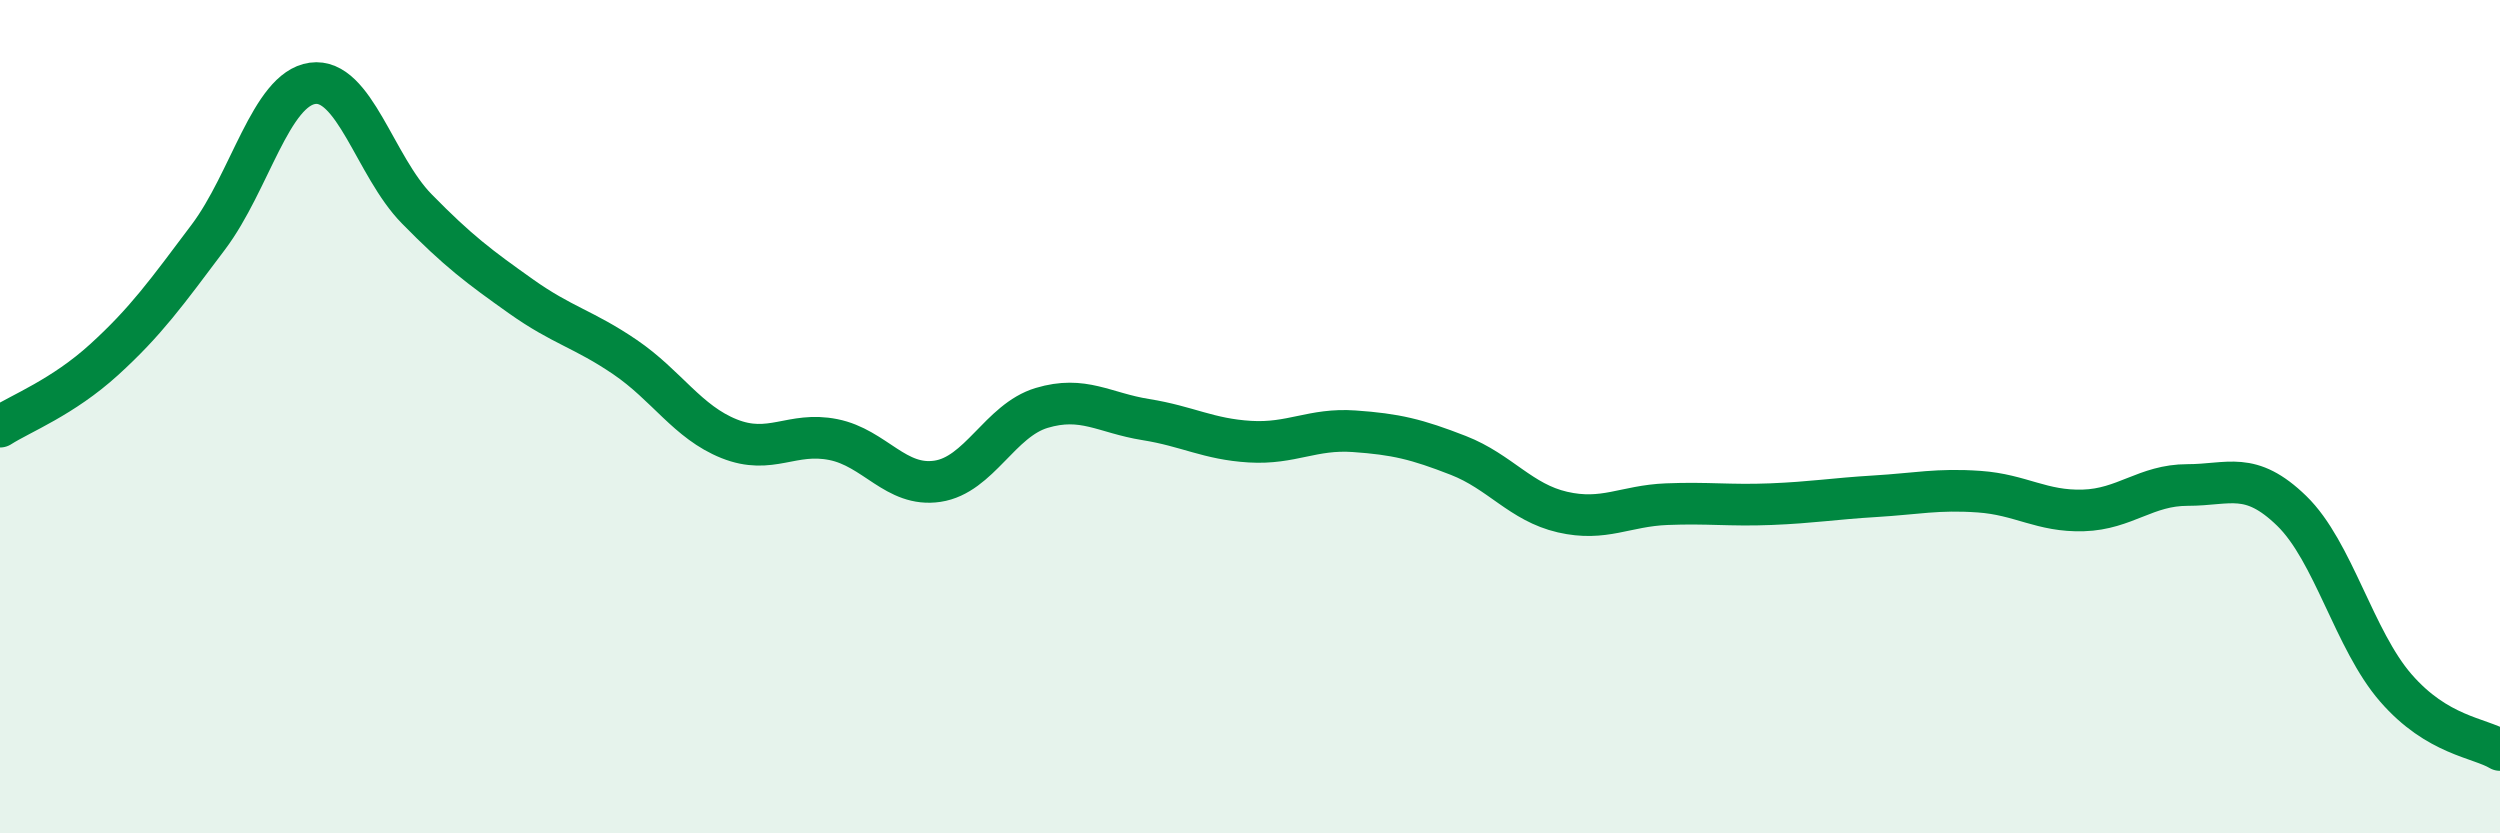
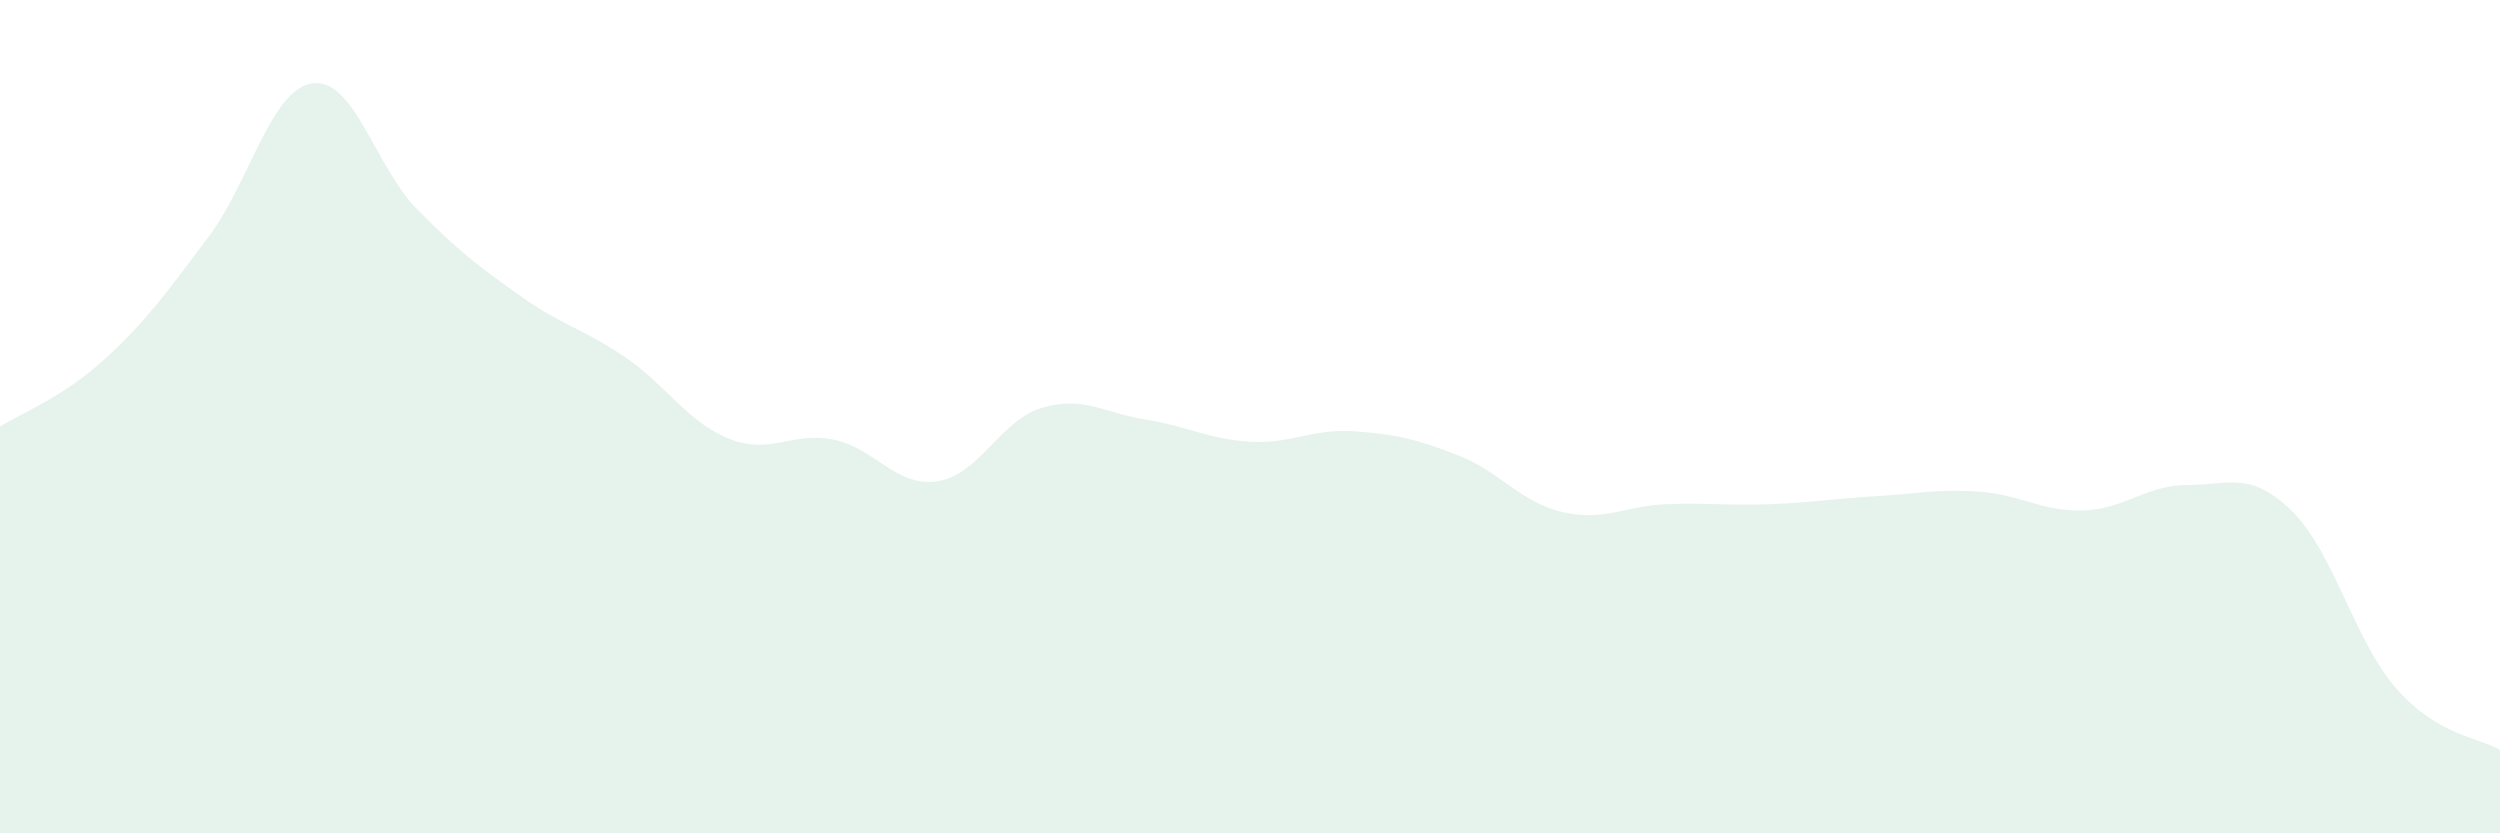
<svg xmlns="http://www.w3.org/2000/svg" width="60" height="20" viewBox="0 0 60 20">
  <path d="M 0,10.24 C 0.5,9.92 1.5,9.54 2.5,8.63 C 3.5,7.72 4,7.02 5,5.69 C 6,4.36 6.5,2.14 7.5,2 C 8.5,1.86 9,3.99 10,5.01 C 11,6.03 11.5,6.4 12.5,7.11 C 13.5,7.82 14,7.89 15,8.57 C 16,9.25 16.5,10.13 17.5,10.53 C 18.5,10.93 19,10.35 20,10.55 C 21,10.75 21.5,11.7 22.5,11.55 C 23.5,11.4 24,10.09 25,9.79 C 26,9.49 26.5,9.91 27.5,10.07 C 28.5,10.23 29,10.54 30,10.6 C 31,10.66 31.5,10.28 32.5,10.35 C 33.5,10.42 34,10.54 35,10.93 C 36,11.32 36.5,12.06 37.5,12.29 C 38.5,12.52 39,12.14 40,12.1 C 41,12.06 41.5,12.14 42.5,12.1 C 43.5,12.06 44,11.97 45,11.91 C 46,11.85 46.5,11.73 47.5,11.8 C 48.5,11.87 49,12.28 50,12.25 C 51,12.22 51.5,11.64 52.5,11.64 C 53.5,11.64 54,11.29 55,12.26 C 56,13.23 56.5,15.36 57.5,16.51 C 58.5,17.66 59.5,17.7 60,18L60 20L0 20Z" fill="#008740" opacity="0.1" stroke-linecap="round" stroke-linejoin="round" />
-   <path d="M 0,10.24 C 0.5,9.92 1.5,9.54 2.5,8.63 C 3.5,7.72 4,7.02 5,5.69 C 6,4.36 6.5,2.14 7.5,2 C 8.5,1.86 9,3.99 10,5.01 C 11,6.03 11.5,6.4 12.5,7.11 C 13.5,7.82 14,7.89 15,8.57 C 16,9.25 16.5,10.13 17.5,10.53 C 18.5,10.93 19,10.35 20,10.55 C 21,10.75 21.5,11.7 22.5,11.55 C 23.5,11.4 24,10.09 25,9.79 C 26,9.49 26.5,9.91 27.5,10.07 C 28.5,10.23 29,10.54 30,10.6 C 31,10.66 31.5,10.28 32.5,10.35 C 33.5,10.42 34,10.54 35,10.93 C 36,11.32 36.5,12.06 37.5,12.29 C 38.5,12.52 39,12.14 40,12.1 C 41,12.06 41.5,12.14 42.5,12.1 C 43.5,12.06 44,11.97 45,11.91 C 46,11.85 46.5,11.73 47.5,11.8 C 48.5,11.87 49,12.28 50,12.25 C 51,12.22 51.5,11.64 52.5,11.64 C 53.5,11.64 54,11.29 55,12.26 C 56,13.23 56.5,15.36 57.5,16.51 C 58.5,17.66 59.5,17.7 60,18" stroke="#008740" stroke-width="1" fill="none" stroke-linecap="round" stroke-linejoin="round" />
</svg>